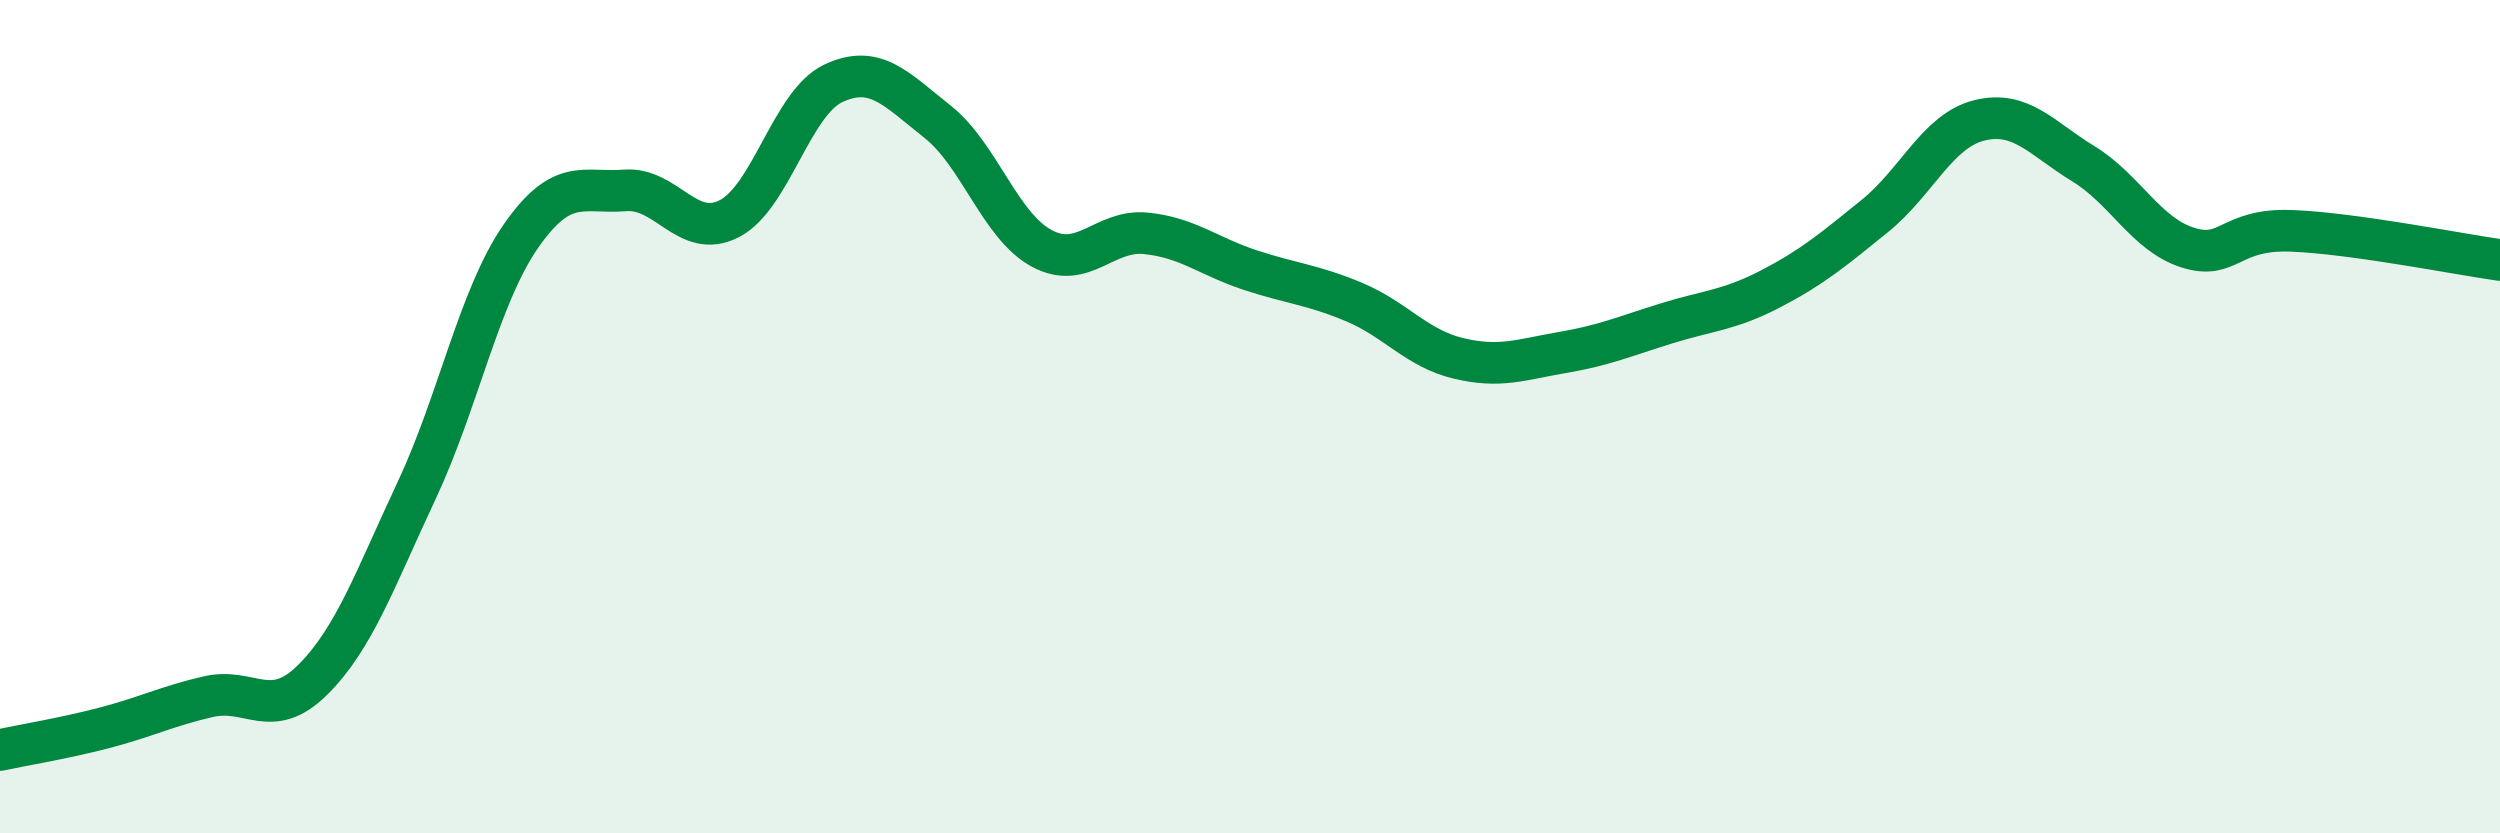
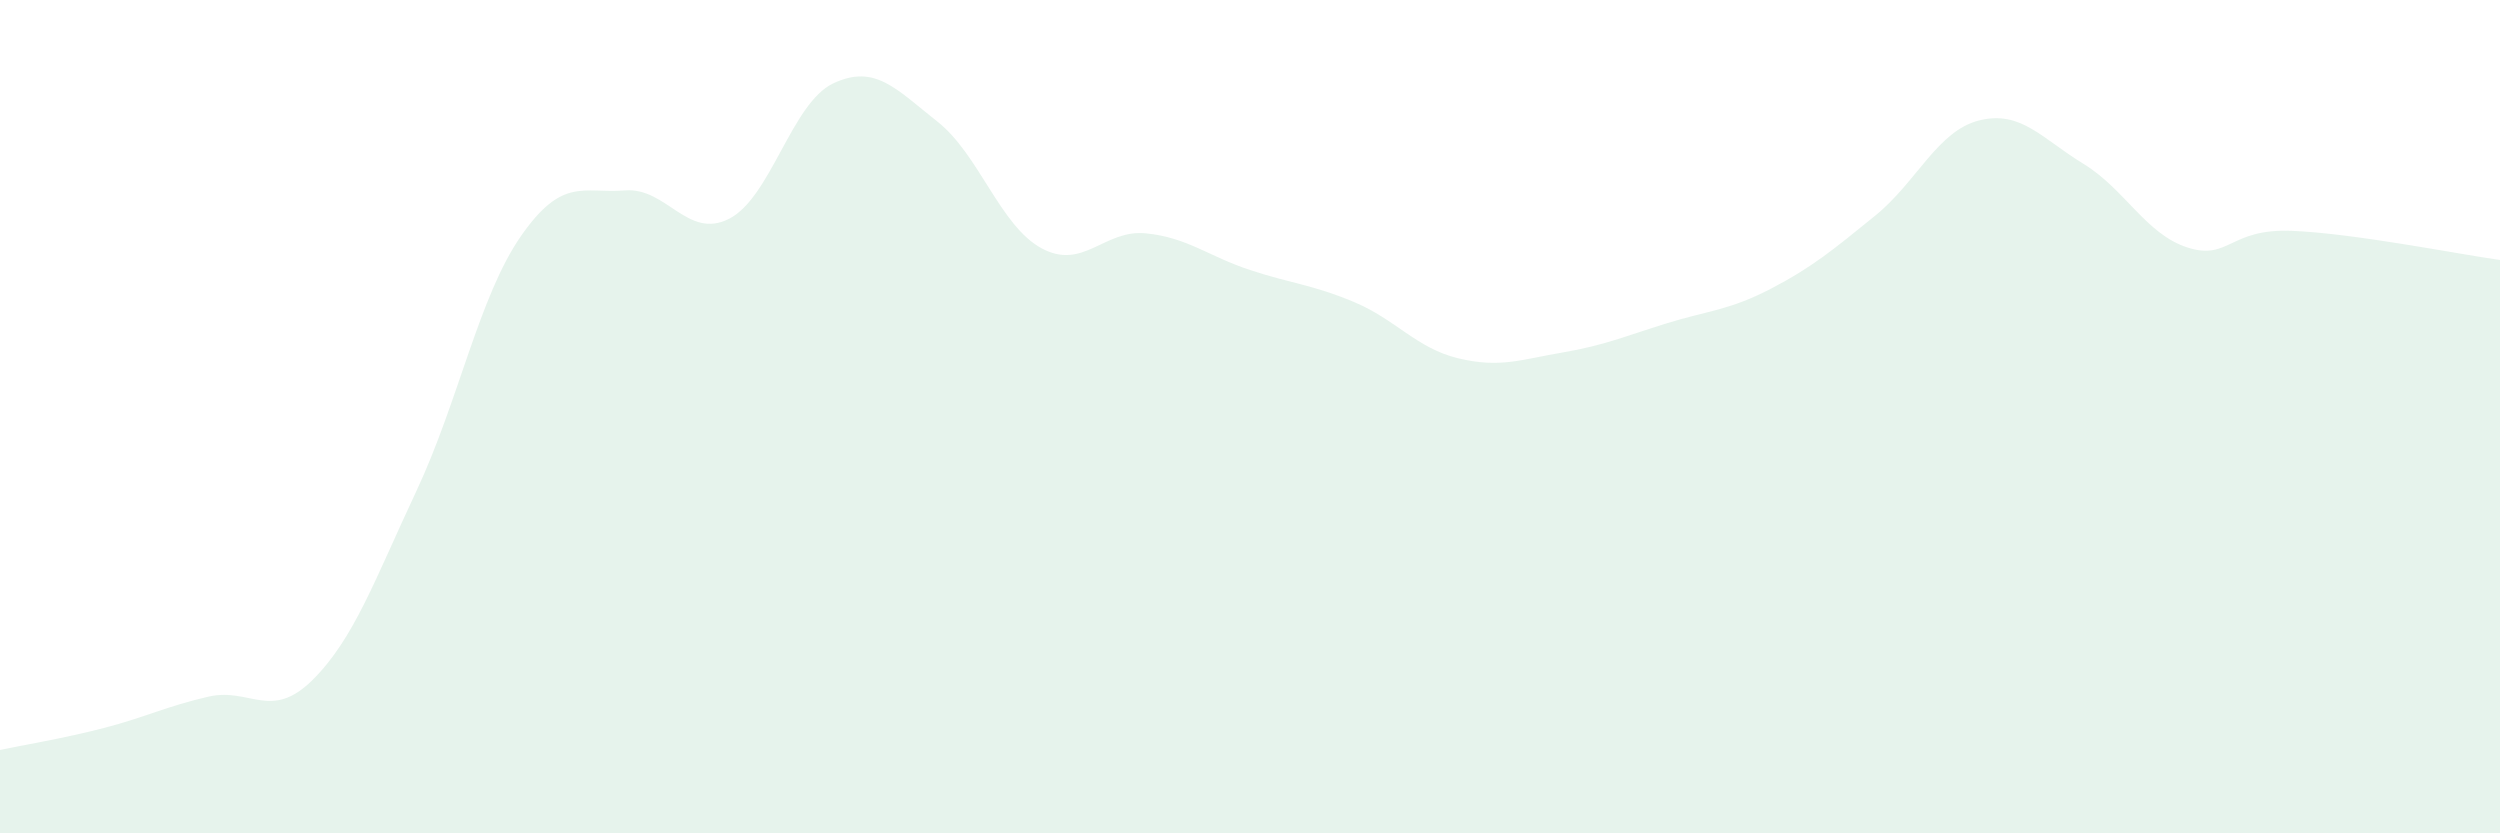
<svg xmlns="http://www.w3.org/2000/svg" width="60" height="20" viewBox="0 0 60 20">
  <path d="M 0,18 C 0.5,17.89 1.5,17.73 2.5,17.47 C 3.5,17.21 4,16.95 5,16.72 C 6,16.49 6.5,17.31 7.5,16.32 C 8.5,15.33 9,13.9 10,11.77 C 11,9.64 11.5,7.11 12.5,5.67 C 13.5,4.23 14,4.65 15,4.57 C 16,4.49 16.5,5.76 17.5,5.25 C 18.5,4.74 19,2.47 20,2 C 21,1.53 21.5,2.13 22.5,2.92 C 23.5,3.71 24,5.42 25,5.96 C 26,6.5 26.5,5.5 27.5,5.6 C 28.5,5.7 29,6.15 30,6.48 C 31,6.81 31.5,6.83 32.5,7.25 C 33.5,7.67 34,8.36 35,8.6 C 36,8.84 36.5,8.63 37.5,8.46 C 38.5,8.29 39,8.07 40,7.76 C 41,7.45 41.5,7.45 42.5,6.93 C 43.5,6.41 44,5.99 45,5.18 C 46,4.37 46.5,3.14 47.5,2.89 C 48.5,2.64 49,3.32 50,3.93 C 51,4.54 51.5,5.62 52.5,5.94 C 53.5,6.26 53.5,5.48 55,5.54 C 56.5,5.6 59,6.1 60,6.24L60 20L0 20Z" fill="#008740" opacity="0.1" stroke-linecap="round" stroke-linejoin="round" />
-   <path d="M 0,18 C 0.5,17.89 1.5,17.73 2.5,17.47 C 3.5,17.21 4,16.95 5,16.72 C 6,16.49 6.5,17.31 7.5,16.32 C 8.5,15.33 9,13.9 10,11.77 C 11,9.64 11.5,7.11 12.5,5.67 C 13.5,4.23 14,4.65 15,4.57 C 16,4.49 16.5,5.76 17.5,5.25 C 18.5,4.74 19,2.47 20,2 C 21,1.53 21.5,2.13 22.5,2.92 C 23.5,3.71 24,5.42 25,5.96 C 26,6.5 26.5,5.5 27.5,5.6 C 28.5,5.7 29,6.15 30,6.48 C 31,6.81 31.5,6.83 32.5,7.25 C 33.5,7.67 34,8.36 35,8.6 C 36,8.84 36.5,8.63 37.5,8.46 C 38.5,8.29 39,8.07 40,7.76 C 41,7.45 41.5,7.45 42.5,6.93 C 43.5,6.41 44,5.99 45,5.18 C 46,4.37 46.5,3.14 47.5,2.89 C 48.5,2.64 49,3.32 50,3.93 C 51,4.54 51.5,5.62 52.5,5.94 C 53.5,6.26 53.5,5.48 55,5.54 C 56.5,5.6 59,6.1 60,6.24" stroke="#008740" stroke-width="1" fill="none" stroke-linecap="round" stroke-linejoin="round" />
</svg>